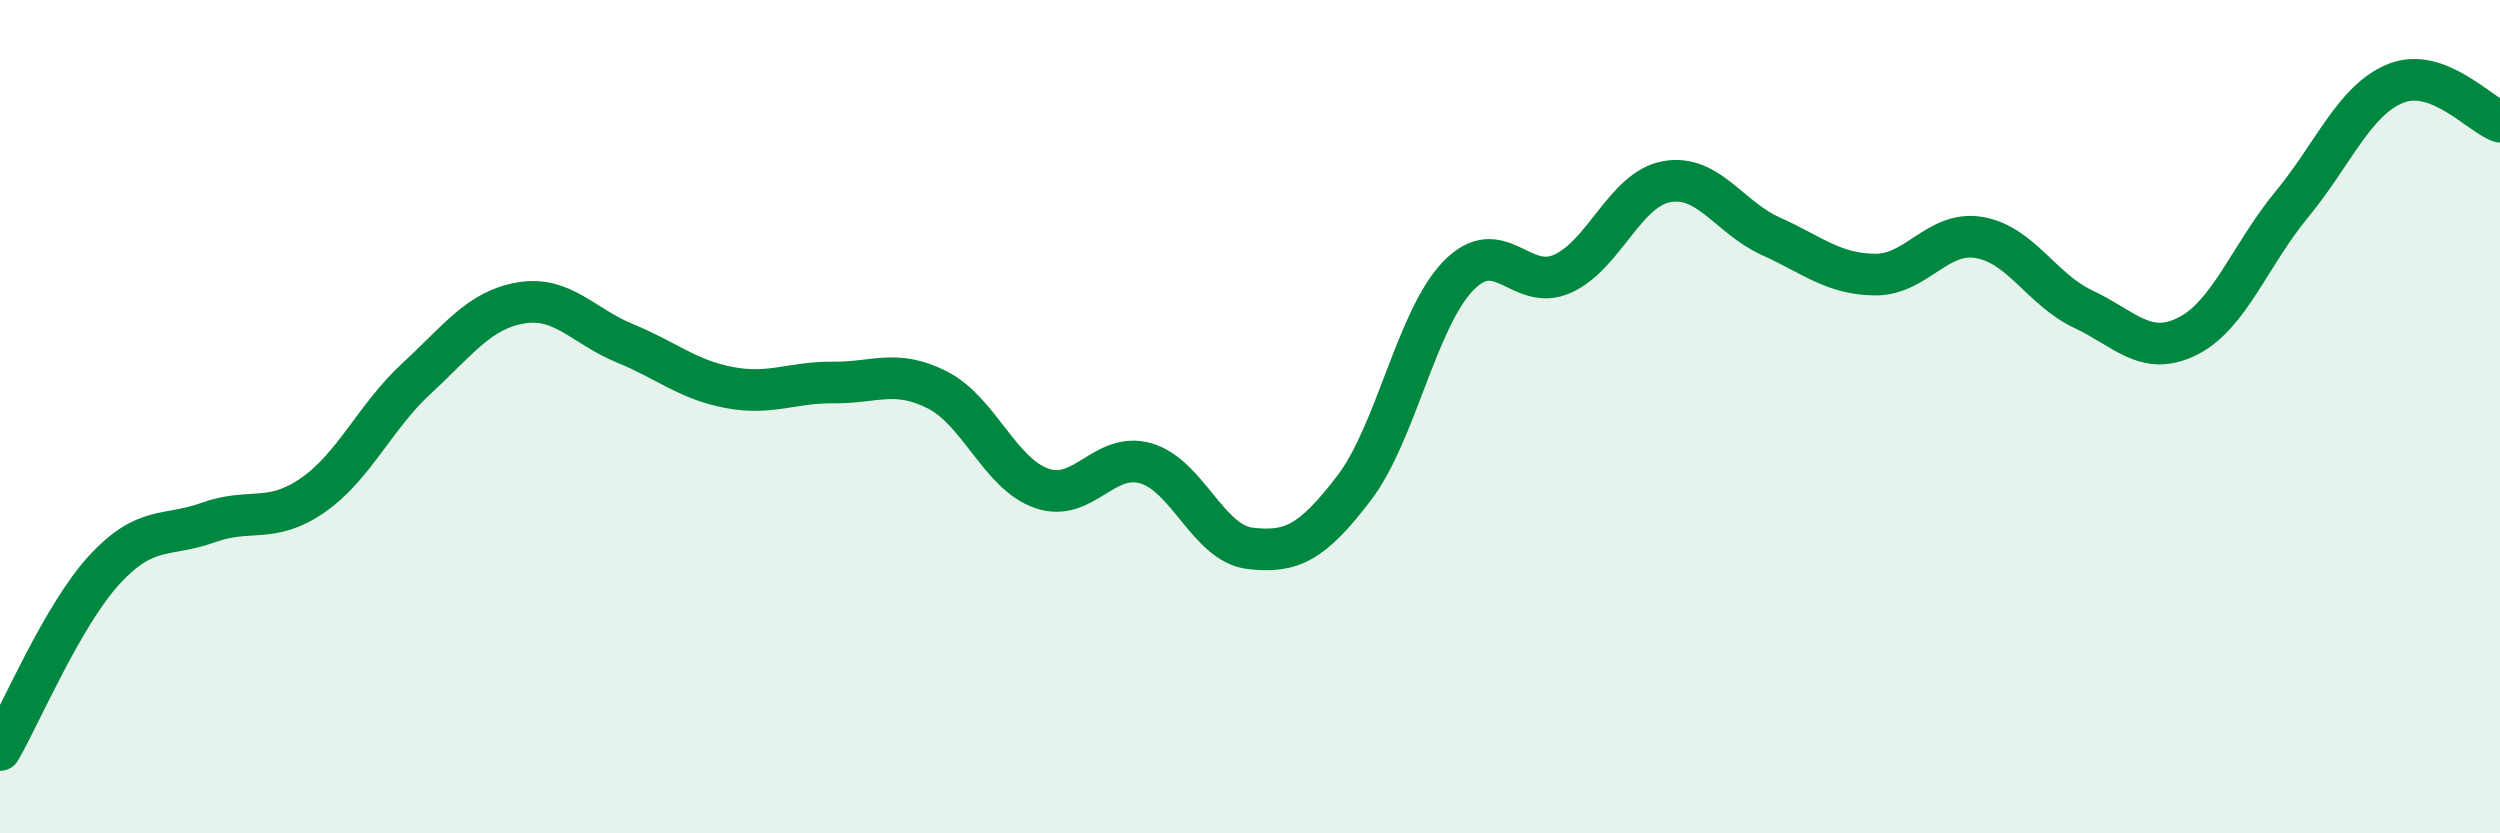
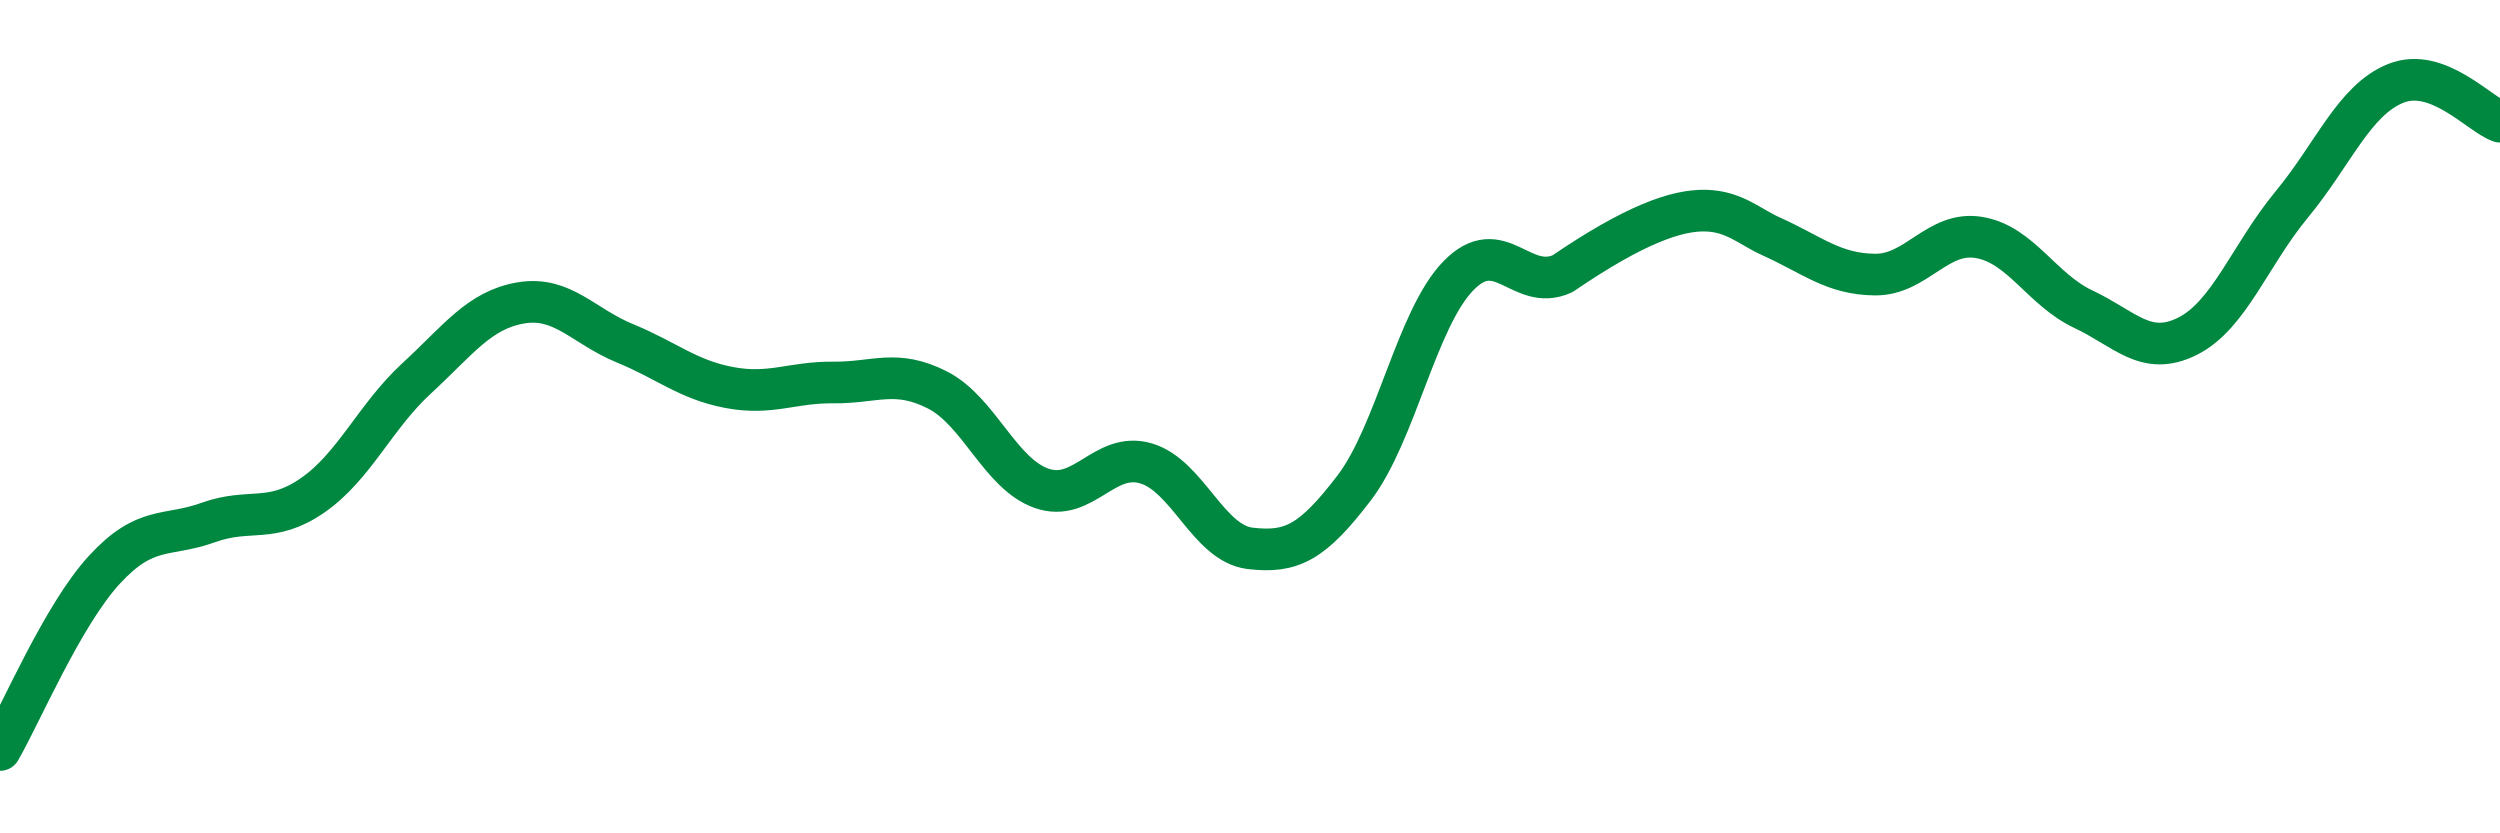
<svg xmlns="http://www.w3.org/2000/svg" width="60" height="20" viewBox="0 0 60 20">
-   <path d="M 0,18 C 0.5,17.14 1.5,14.77 2.5,13.68 C 3.5,12.59 4,12.9 5,12.54 C 6,12.18 6.5,12.58 7.5,11.89 C 8.5,11.2 9,10 10,9.08 C 11,8.16 11.5,7.44 12.5,7.27 C 13.5,7.1 14,7.83 15,8.24 C 16,8.65 16.5,9.11 17.5,9.3 C 18.5,9.49 19,9.17 20,9.18 C 21,9.19 21.5,8.85 22.5,9.36 C 23.5,9.87 24,11.37 25,11.72 C 26,12.07 26.5,10.83 27.5,11.12 C 28.5,11.41 29,13.04 30,13.16 C 31,13.28 31.5,13.02 32.5,11.71 C 33.5,10.4 34,7.65 35,6.62 C 36,5.59 36.5,7.02 37.5,6.57 C 38.5,6.12 39,4.54 40,4.36 C 41,4.18 41.5,5.22 42.5,5.67 C 43.5,6.12 44,6.58 45,6.59 C 46,6.6 46.5,5.53 47.5,5.7 C 48.5,5.87 49,6.95 50,7.42 C 51,7.89 51.5,8.57 52.5,8.07 C 53.5,7.57 54,6.12 55,4.91 C 56,3.7 56.5,2.4 57.5,2 C 58.5,1.6 59.5,2.74 60,2.92L60 20L0 20Z" fill="#008740" opacity="0.1" stroke-linecap="round" stroke-linejoin="round" />
-   <path d="M 0,18 C 0.5,17.14 1.5,14.77 2.5,13.68 C 3.5,12.59 4,12.9 5,12.54 C 6,12.18 6.5,12.58 7.5,11.89 C 8.5,11.2 9,10 10,9.08 C 11,8.16 11.5,7.44 12.5,7.27 C 13.5,7.1 14,7.83 15,8.24 C 16,8.65 16.5,9.11 17.5,9.3 C 18.5,9.49 19,9.17 20,9.18 C 21,9.19 21.5,8.85 22.5,9.36 C 23.5,9.87 24,11.37 25,11.72 C 26,12.07 26.5,10.83 27.5,11.12 C 28.5,11.41 29,13.04 30,13.16 C 31,13.28 31.5,13.02 32.5,11.71 C 33.5,10.4 34,7.65 35,6.62 C 36,5.59 36.5,7.02 37.5,6.57 C 38.5,6.12 39,4.54 40,4.36 C 41,4.18 41.5,5.22 42.5,5.67 C 43.5,6.12 44,6.58 45,6.59 C 46,6.6 46.5,5.53 47.5,5.7 C 48.5,5.87 49,6.95 50,7.42 C 51,7.89 51.5,8.57 52.5,8.07 C 53.5,7.57 54,6.12 55,4.91 C 56,3.7 56.5,2.4 57.5,2 C 58.5,1.6 59.5,2.74 60,2.92" stroke="#008740" stroke-width="1" fill="none" stroke-linecap="round" stroke-linejoin="round" />
+   <path d="M 0,18 C 0.5,17.14 1.5,14.77 2.5,13.68 C 3.5,12.59 4,12.9 5,12.54 C 6,12.18 6.5,12.58 7.5,11.89 C 8.5,11.2 9,10 10,9.08 C 11,8.16 11.5,7.44 12.5,7.27 C 13.5,7.1 14,7.83 15,8.24 C 16,8.65 16.5,9.11 17.5,9.3 C 18.5,9.49 19,9.17 20,9.18 C 21,9.19 21.5,8.85 22.5,9.36 C 23.5,9.87 24,11.37 25,11.72 C 26,12.07 26.5,10.83 27.5,11.12 C 28.5,11.41 29,13.04 30,13.16 C 31,13.28 31.5,13.02 32.5,11.71 C 33.5,10.4 34,7.65 35,6.62 C 36,5.59 36.5,7.02 37.5,6.57 C 41,4.18 41.5,5.22 42.5,5.67 C 43.5,6.12 44,6.58 45,6.59 C 46,6.6 46.5,5.53 47.5,5.7 C 48.5,5.87 49,6.95 50,7.42 C 51,7.89 51.5,8.57 52.5,8.07 C 53.5,7.57 54,6.12 55,4.91 C 56,3.7 56.5,2.4 57.5,2 C 58.5,1.6 59.5,2.74 60,2.92" stroke="#008740" stroke-width="1" fill="none" stroke-linecap="round" stroke-linejoin="round" />
</svg>